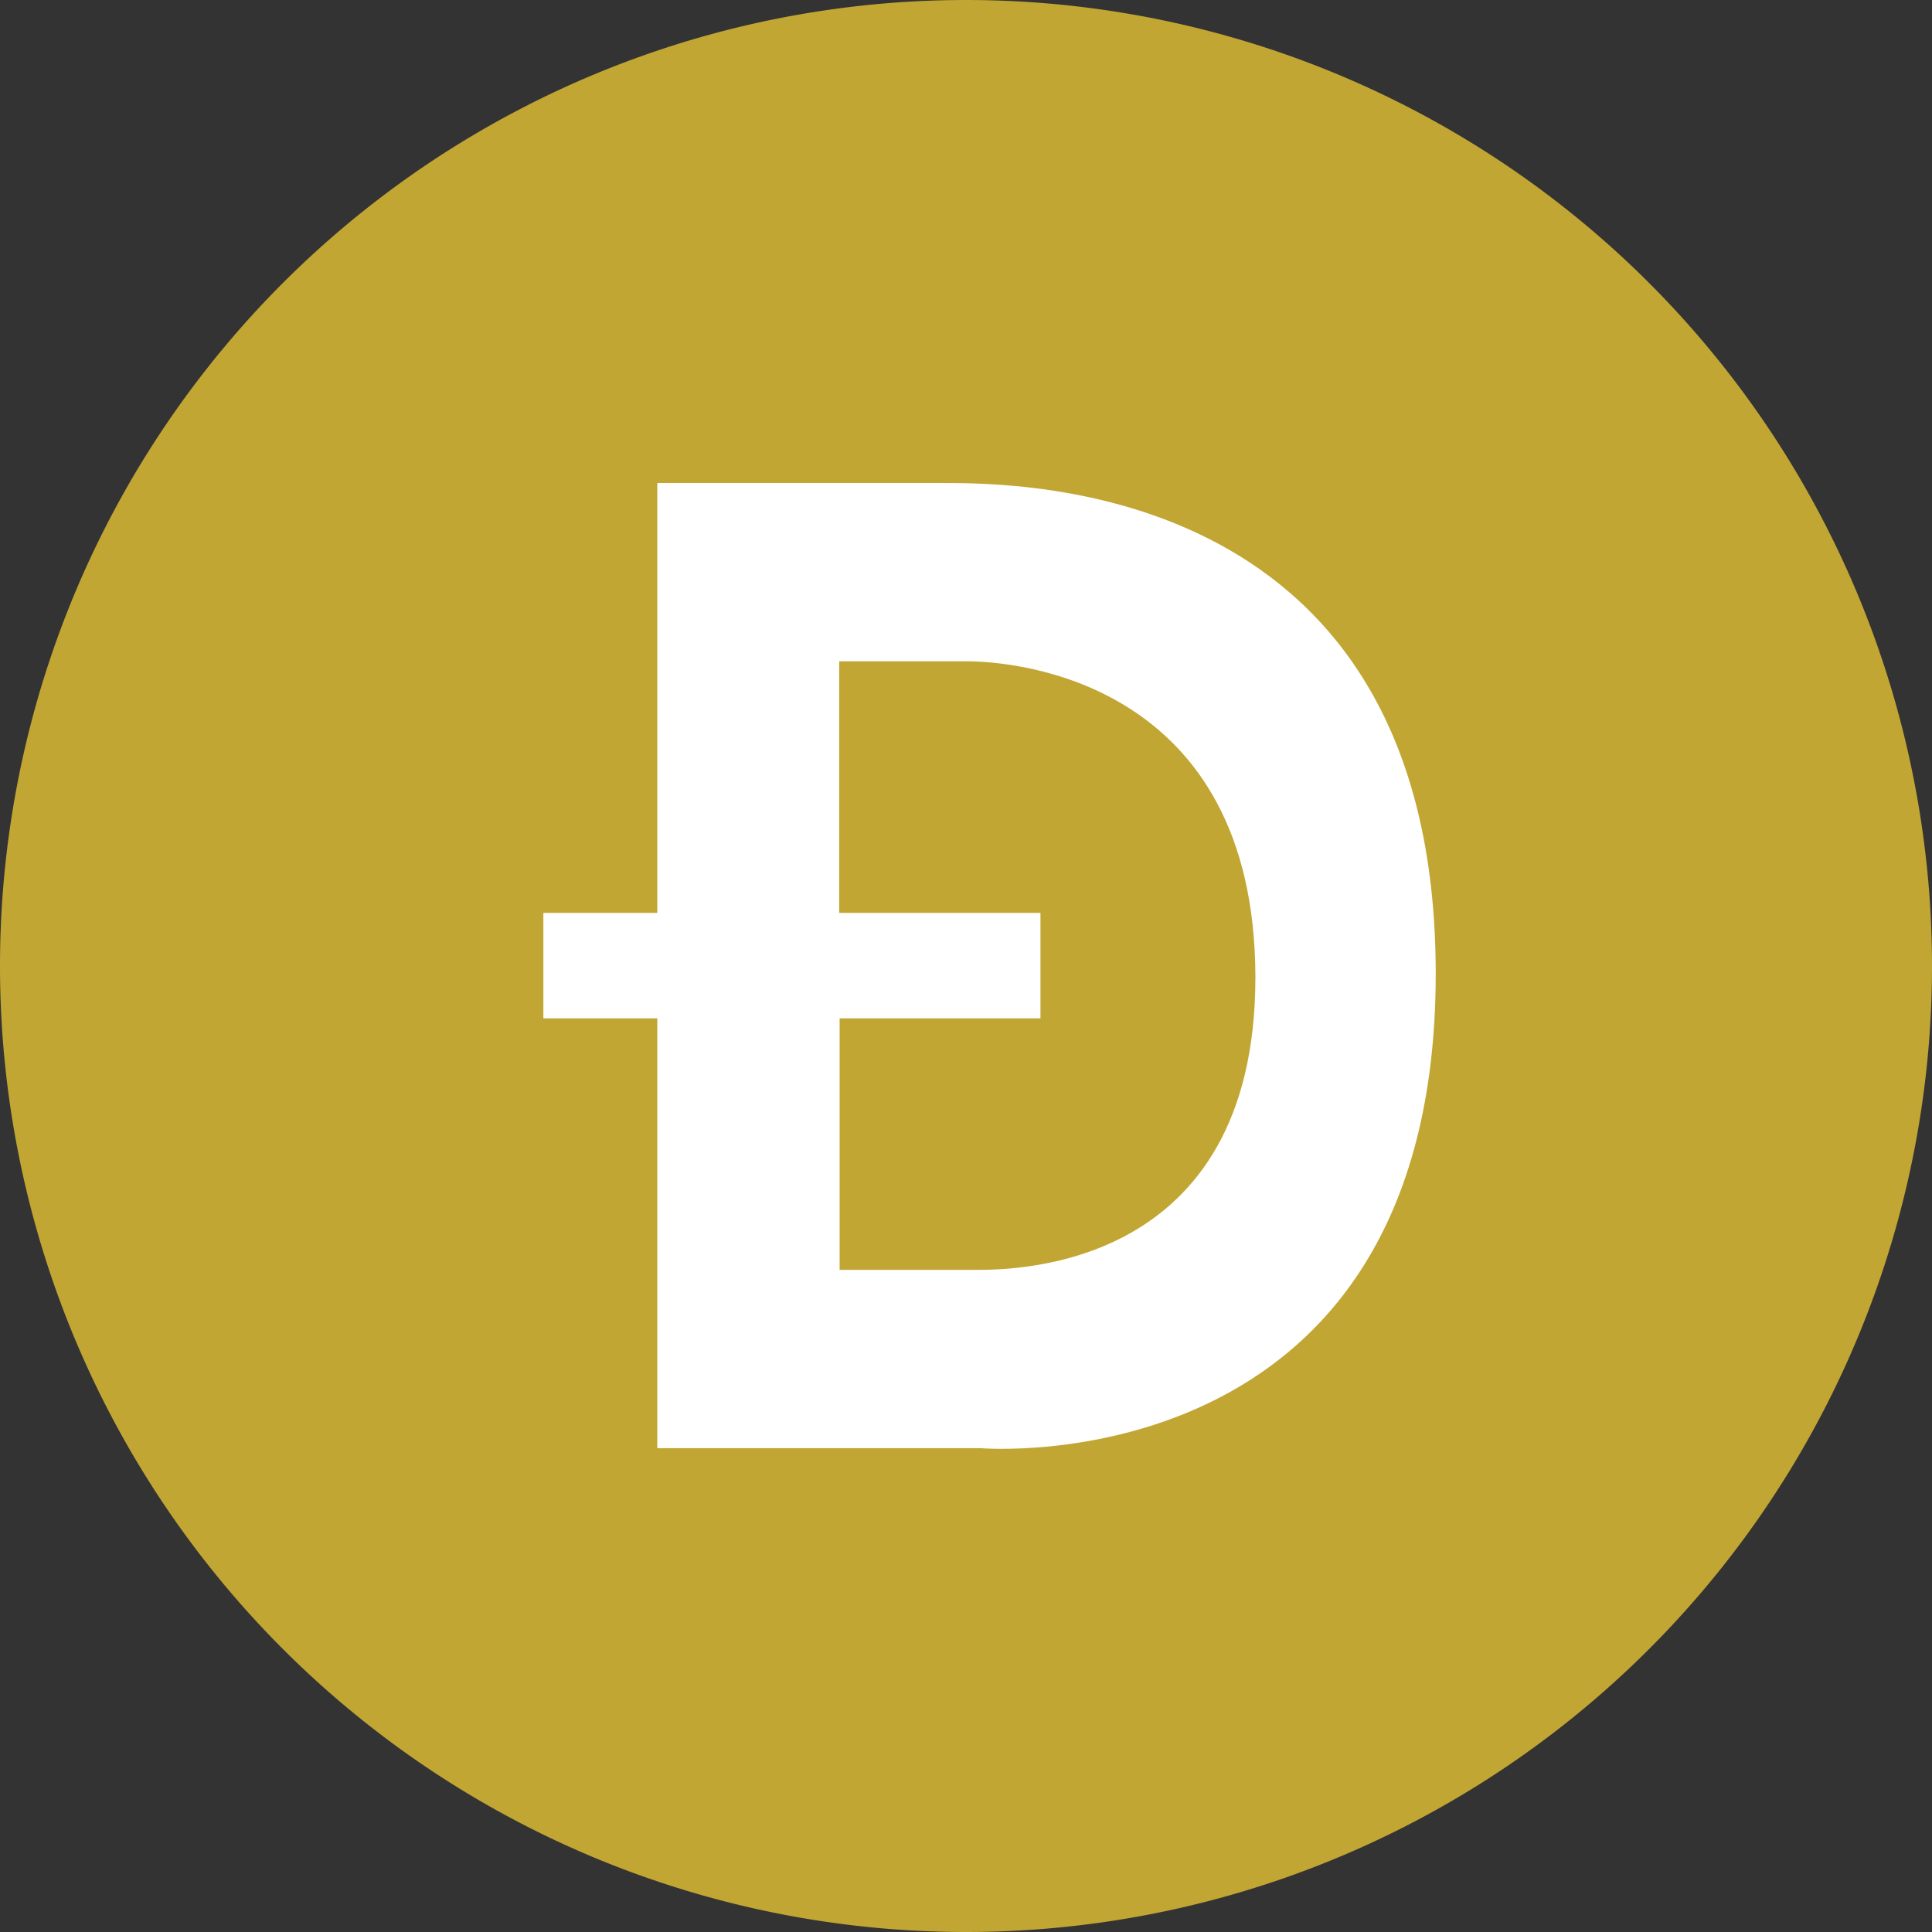
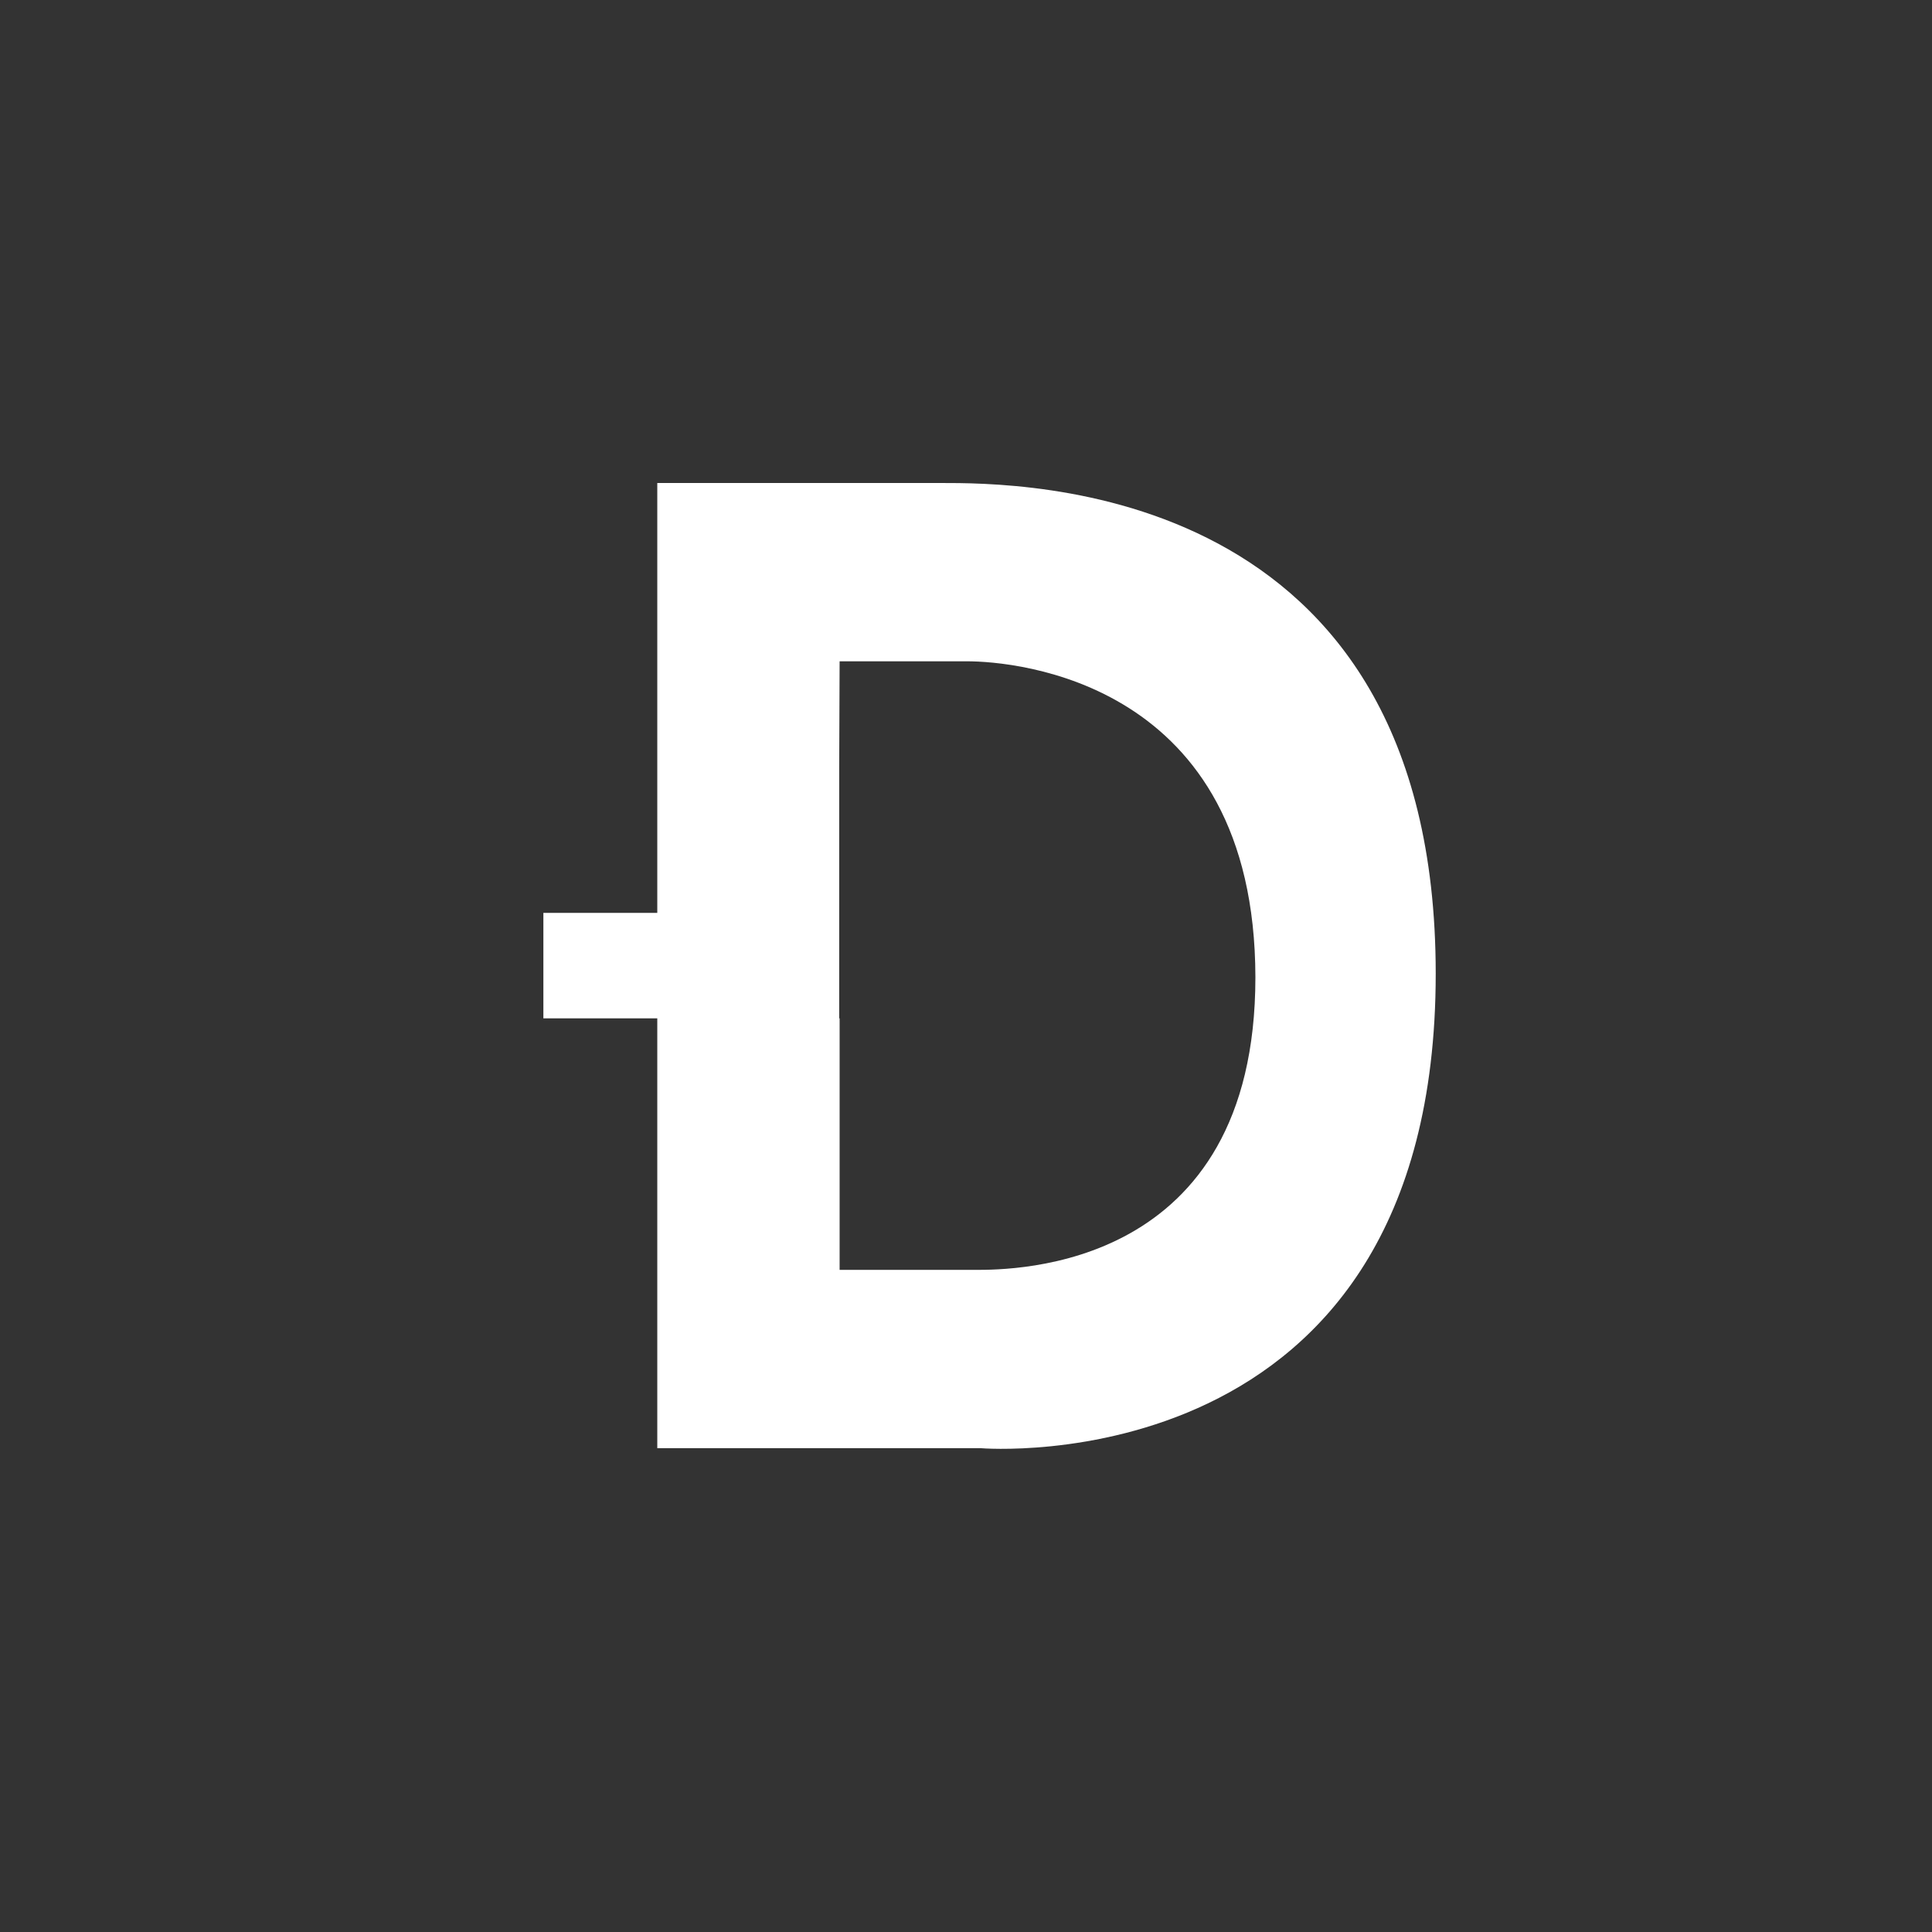
<svg xmlns="http://www.w3.org/2000/svg" width="48" height="48" fill="none" viewBox="0 0 48 48">
  <rect x="0" y="0" width="48" height="48" fill="#333333" stroke="none" />
-   <path fill="#C2A633" d="M24 48a24 24 0 1 0 0-48 24 24 0 0 0 0 48Z" />
-   <path fill="#fff" fill-rule="evenodd" d="M16.33 35.98h8.04s11.3.95 11.3-11.79C35.67 11.95 25.35 12 23.36 12h-7.03v10.68H13.5v2.62h2.83v10.68Zm4.53-19.55h3.17c1.18 0 7.15.48 7.16 7.85 0 7.28-6 7.27-6.97 7.27h-3.36V25.3h4.99v-2.62h-5v-6.25Z" clip-rule="evenodd" />
+   <path fill="#fff" fill-rule="evenodd" d="M16.33 35.98h8.04s11.3.95 11.3-11.79C35.67 11.95 25.35 12 23.36 12h-7.03v10.68H13.5v2.62h2.83v10.68Zm4.53-19.55h3.17c1.18 0 7.15.48 7.16 7.85 0 7.28-6 7.27-6.97 7.27h-3.36V25.3h4.99h-5v-6.25Z" clip-rule="evenodd" />
</svg>